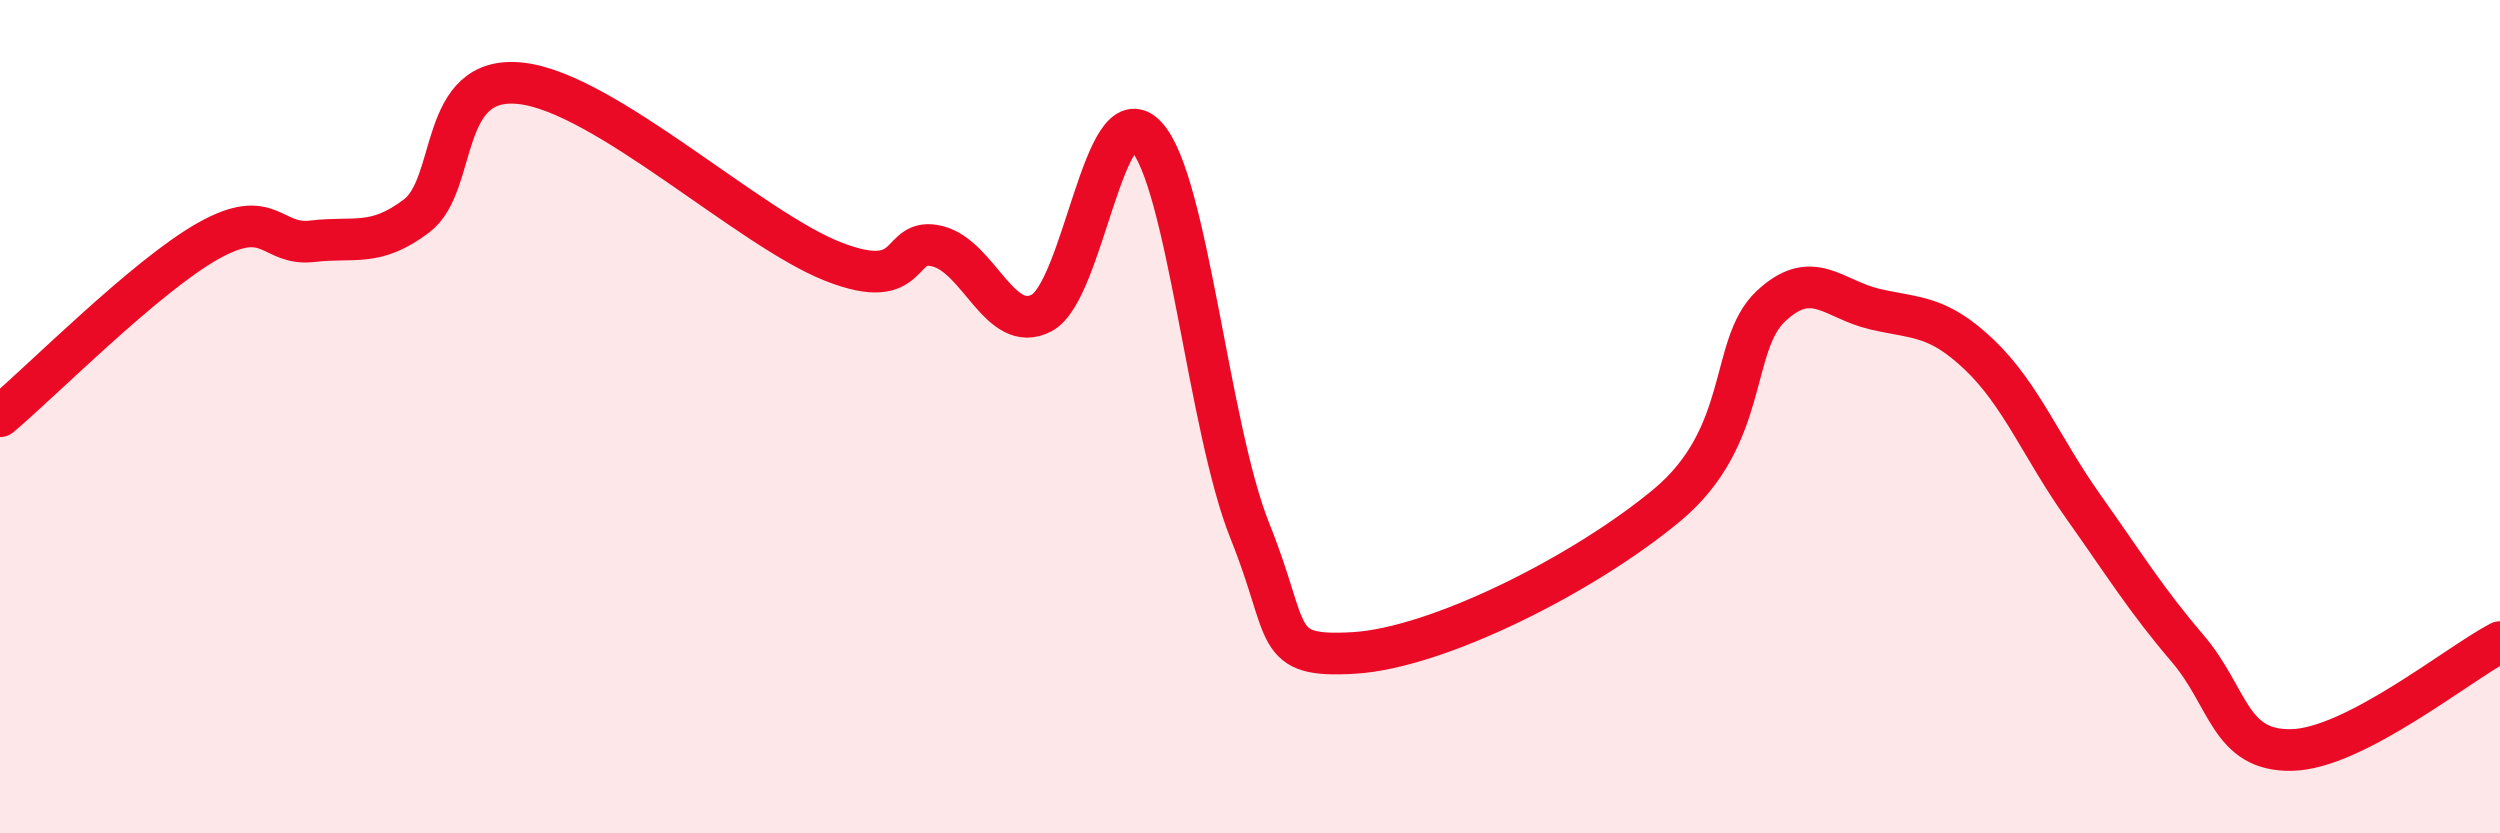
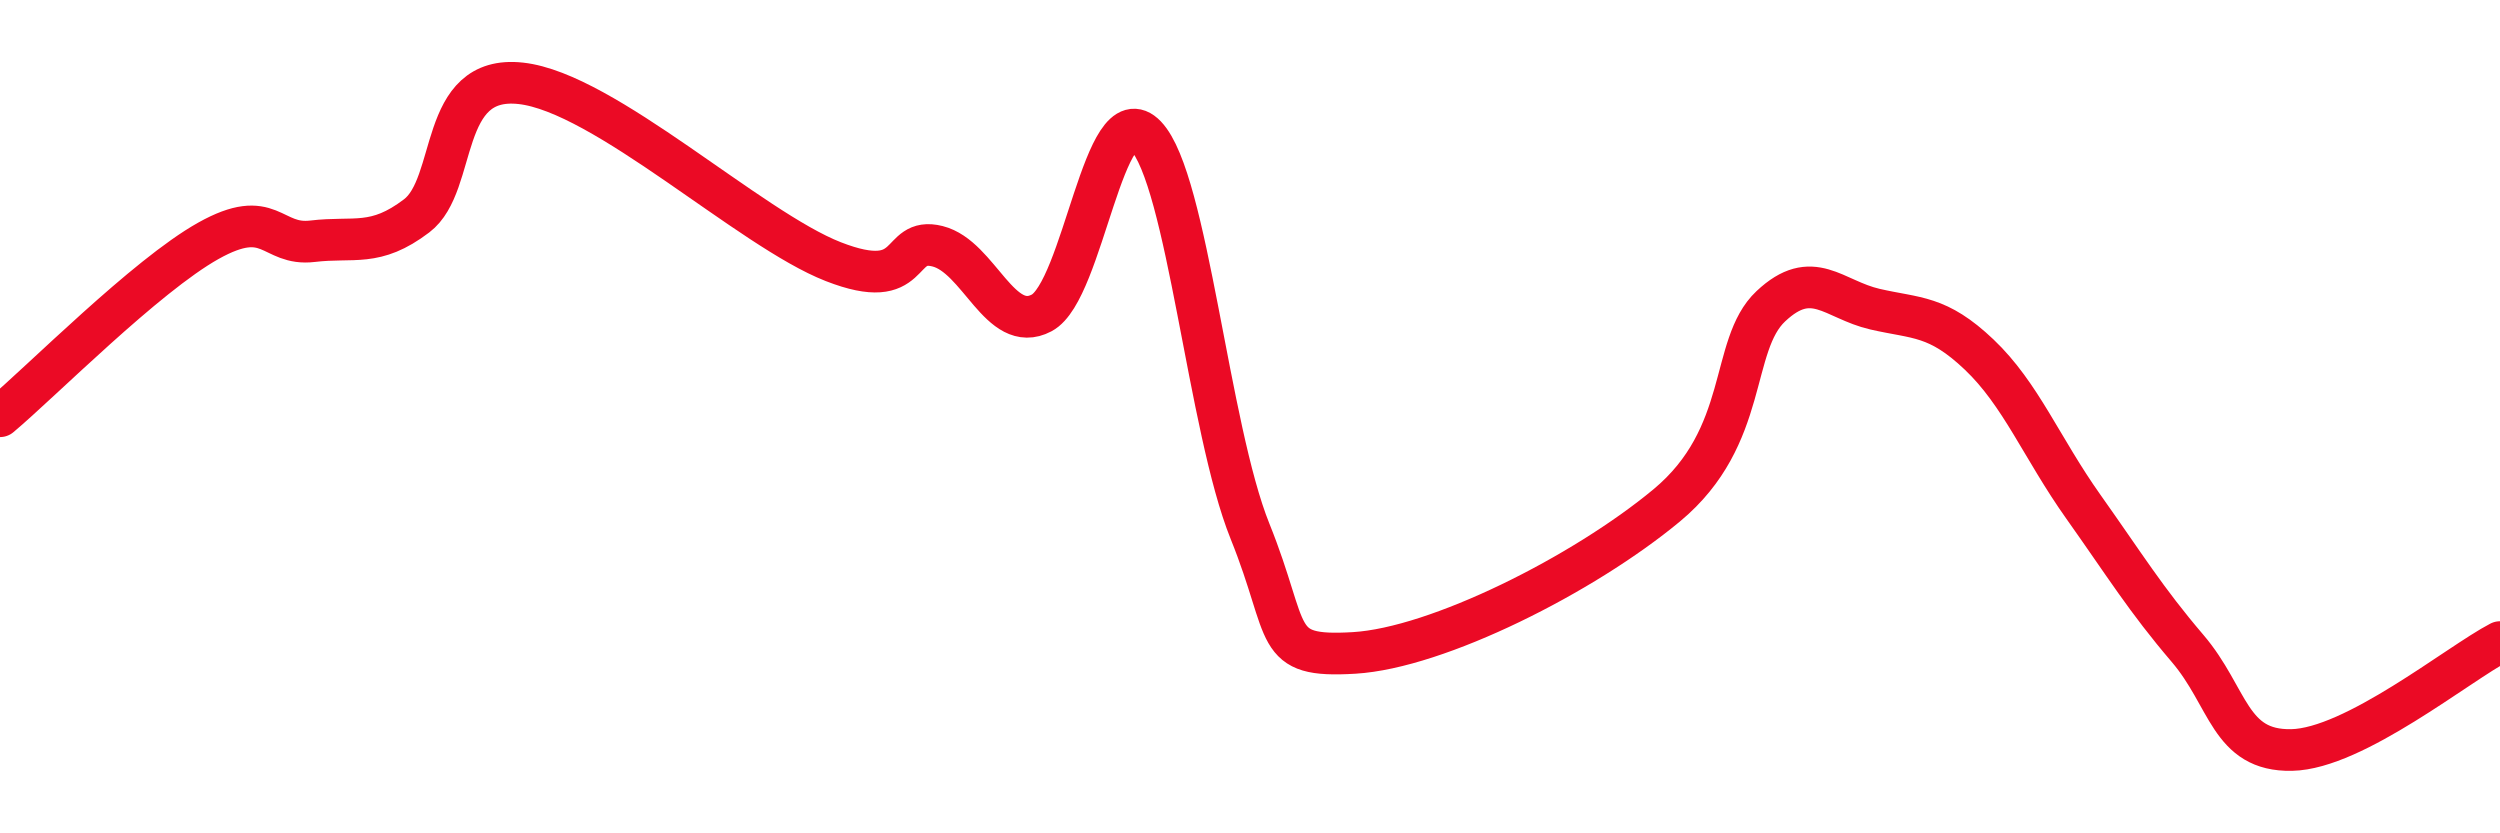
<svg xmlns="http://www.w3.org/2000/svg" width="60" height="20" viewBox="0 0 60 20">
-   <path d="M 0,9.99 C 1,9.15 3.5,6.62 5,5.78 C 6.5,4.94 6.5,5.91 7.5,5.79 C 8.5,5.67 9,5.94 10,5.18 C 11,4.42 10.5,1.78 12.5,2 C 14.5,2.22 18,5.5 20,6.28 C 22,7.06 21.5,5.66 22.5,5.91 C 23.5,6.16 24,8.04 25,7.51 C 26,6.98 26.5,2.21 27.5,3.26 C 28.5,4.31 29,10.27 30,12.75 C 31,15.23 30.5,15.79 32.5,15.67 C 34.5,15.55 38,13.79 40,12.13 C 42,10.47 41.5,8.29 42.5,7.35 C 43.5,6.41 44,7.19 45,7.42 C 46,7.65 46.5,7.56 47.5,8.51 C 48.5,9.46 49,10.75 50,12.16 C 51,13.57 51.5,14.39 52.5,15.56 C 53.5,16.73 53.5,18.03 55,18 C 56.5,17.97 59,15.93 60,15.41L60 20L0 20Z" fill="#EB0A25" opacity="0.1" stroke-linecap="round" stroke-linejoin="round" />
  <path d="M 0,9.99 C 1,9.15 3.5,6.62 5,5.78 C 6.5,4.94 6.5,5.91 7.5,5.79 C 8.5,5.67 9,5.94 10,5.18 C 11,4.42 10.5,1.78 12.5,2 C 14.5,2.22 18,5.5 20,6.28 C 22,7.06 21.5,5.66 22.5,5.91 C 23.5,6.16 24,8.04 25,7.51 C 26,6.98 26.5,2.21 27.5,3.26 C 28.5,4.31 29,10.27 30,12.75 C 31,15.23 30.5,15.79 32.5,15.67 C 34.5,15.55 38,13.79 40,12.13 C 42,10.47 41.5,8.29 42.5,7.35 C 43.5,6.41 44,7.19 45,7.42 C 46,7.65 46.5,7.56 47.5,8.51 C 48.5,9.46 49,10.75 50,12.16 C 51,13.57 51.5,14.39 52.5,15.56 C 53.5,16.73 53.5,18.03 55,18 C 56.5,17.97 59,15.93 60,15.41" stroke="#EB0A25" stroke-width="1" fill="none" stroke-linecap="round" stroke-linejoin="round" />
</svg>